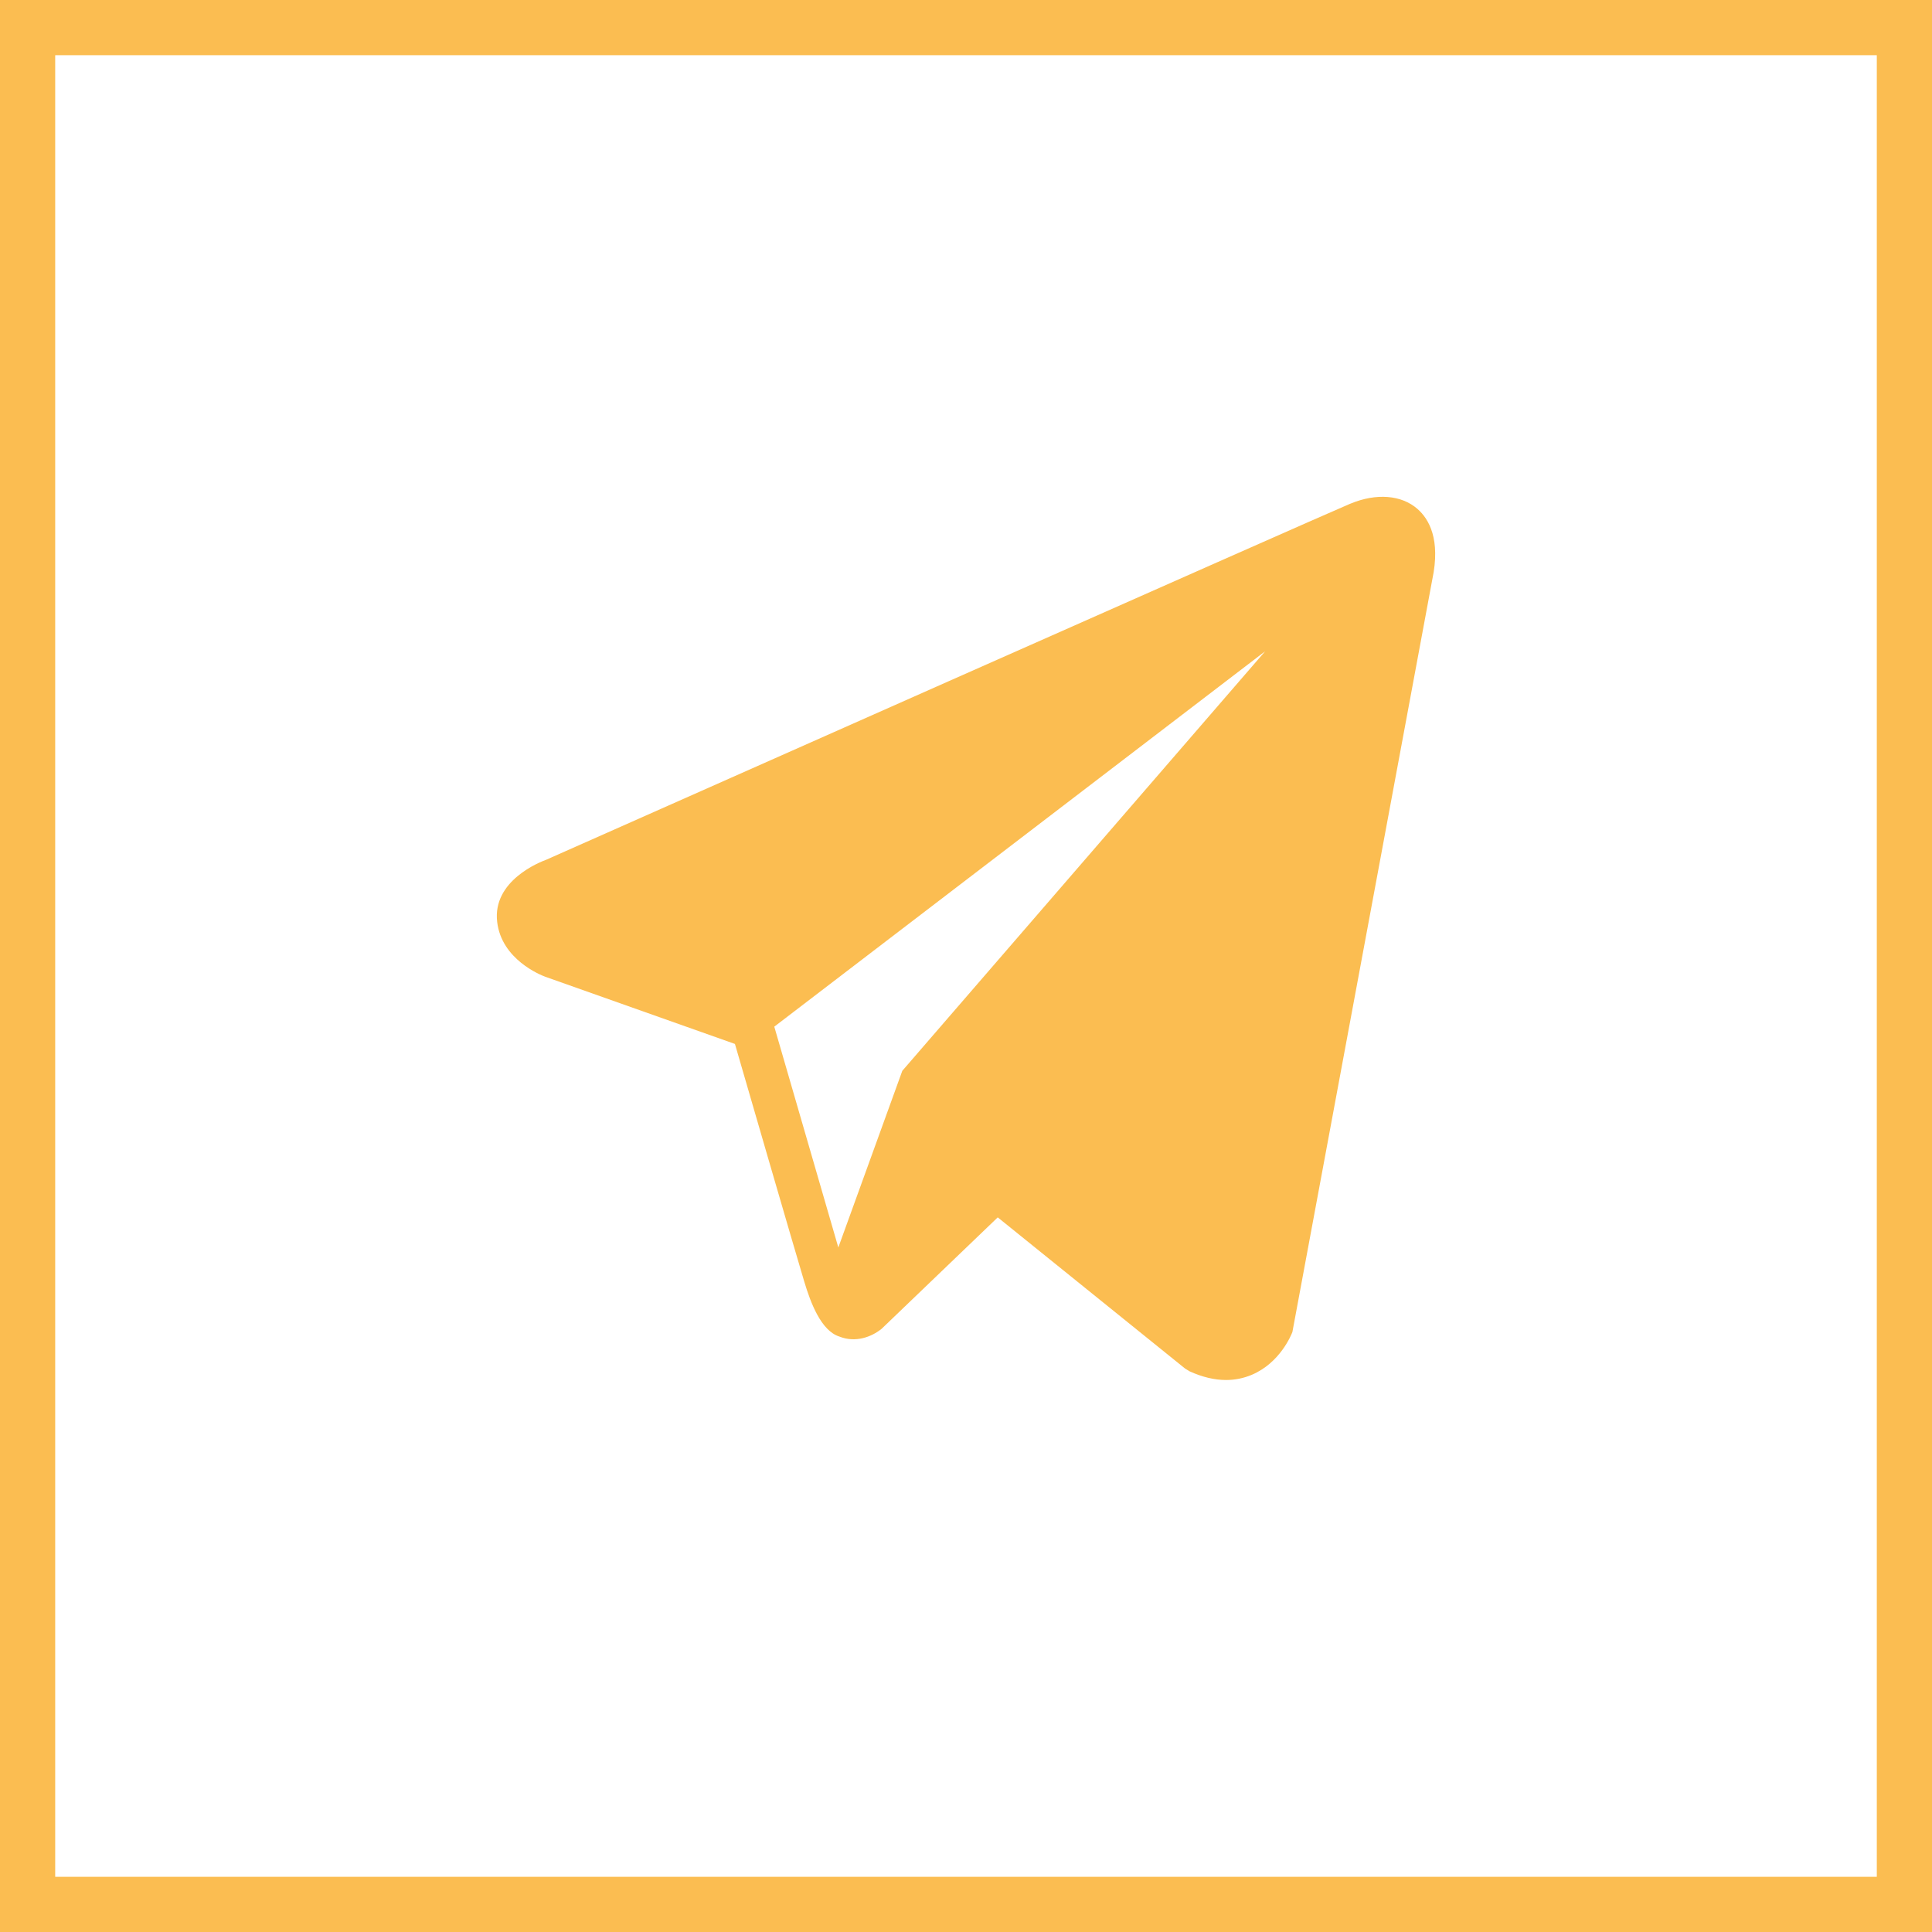
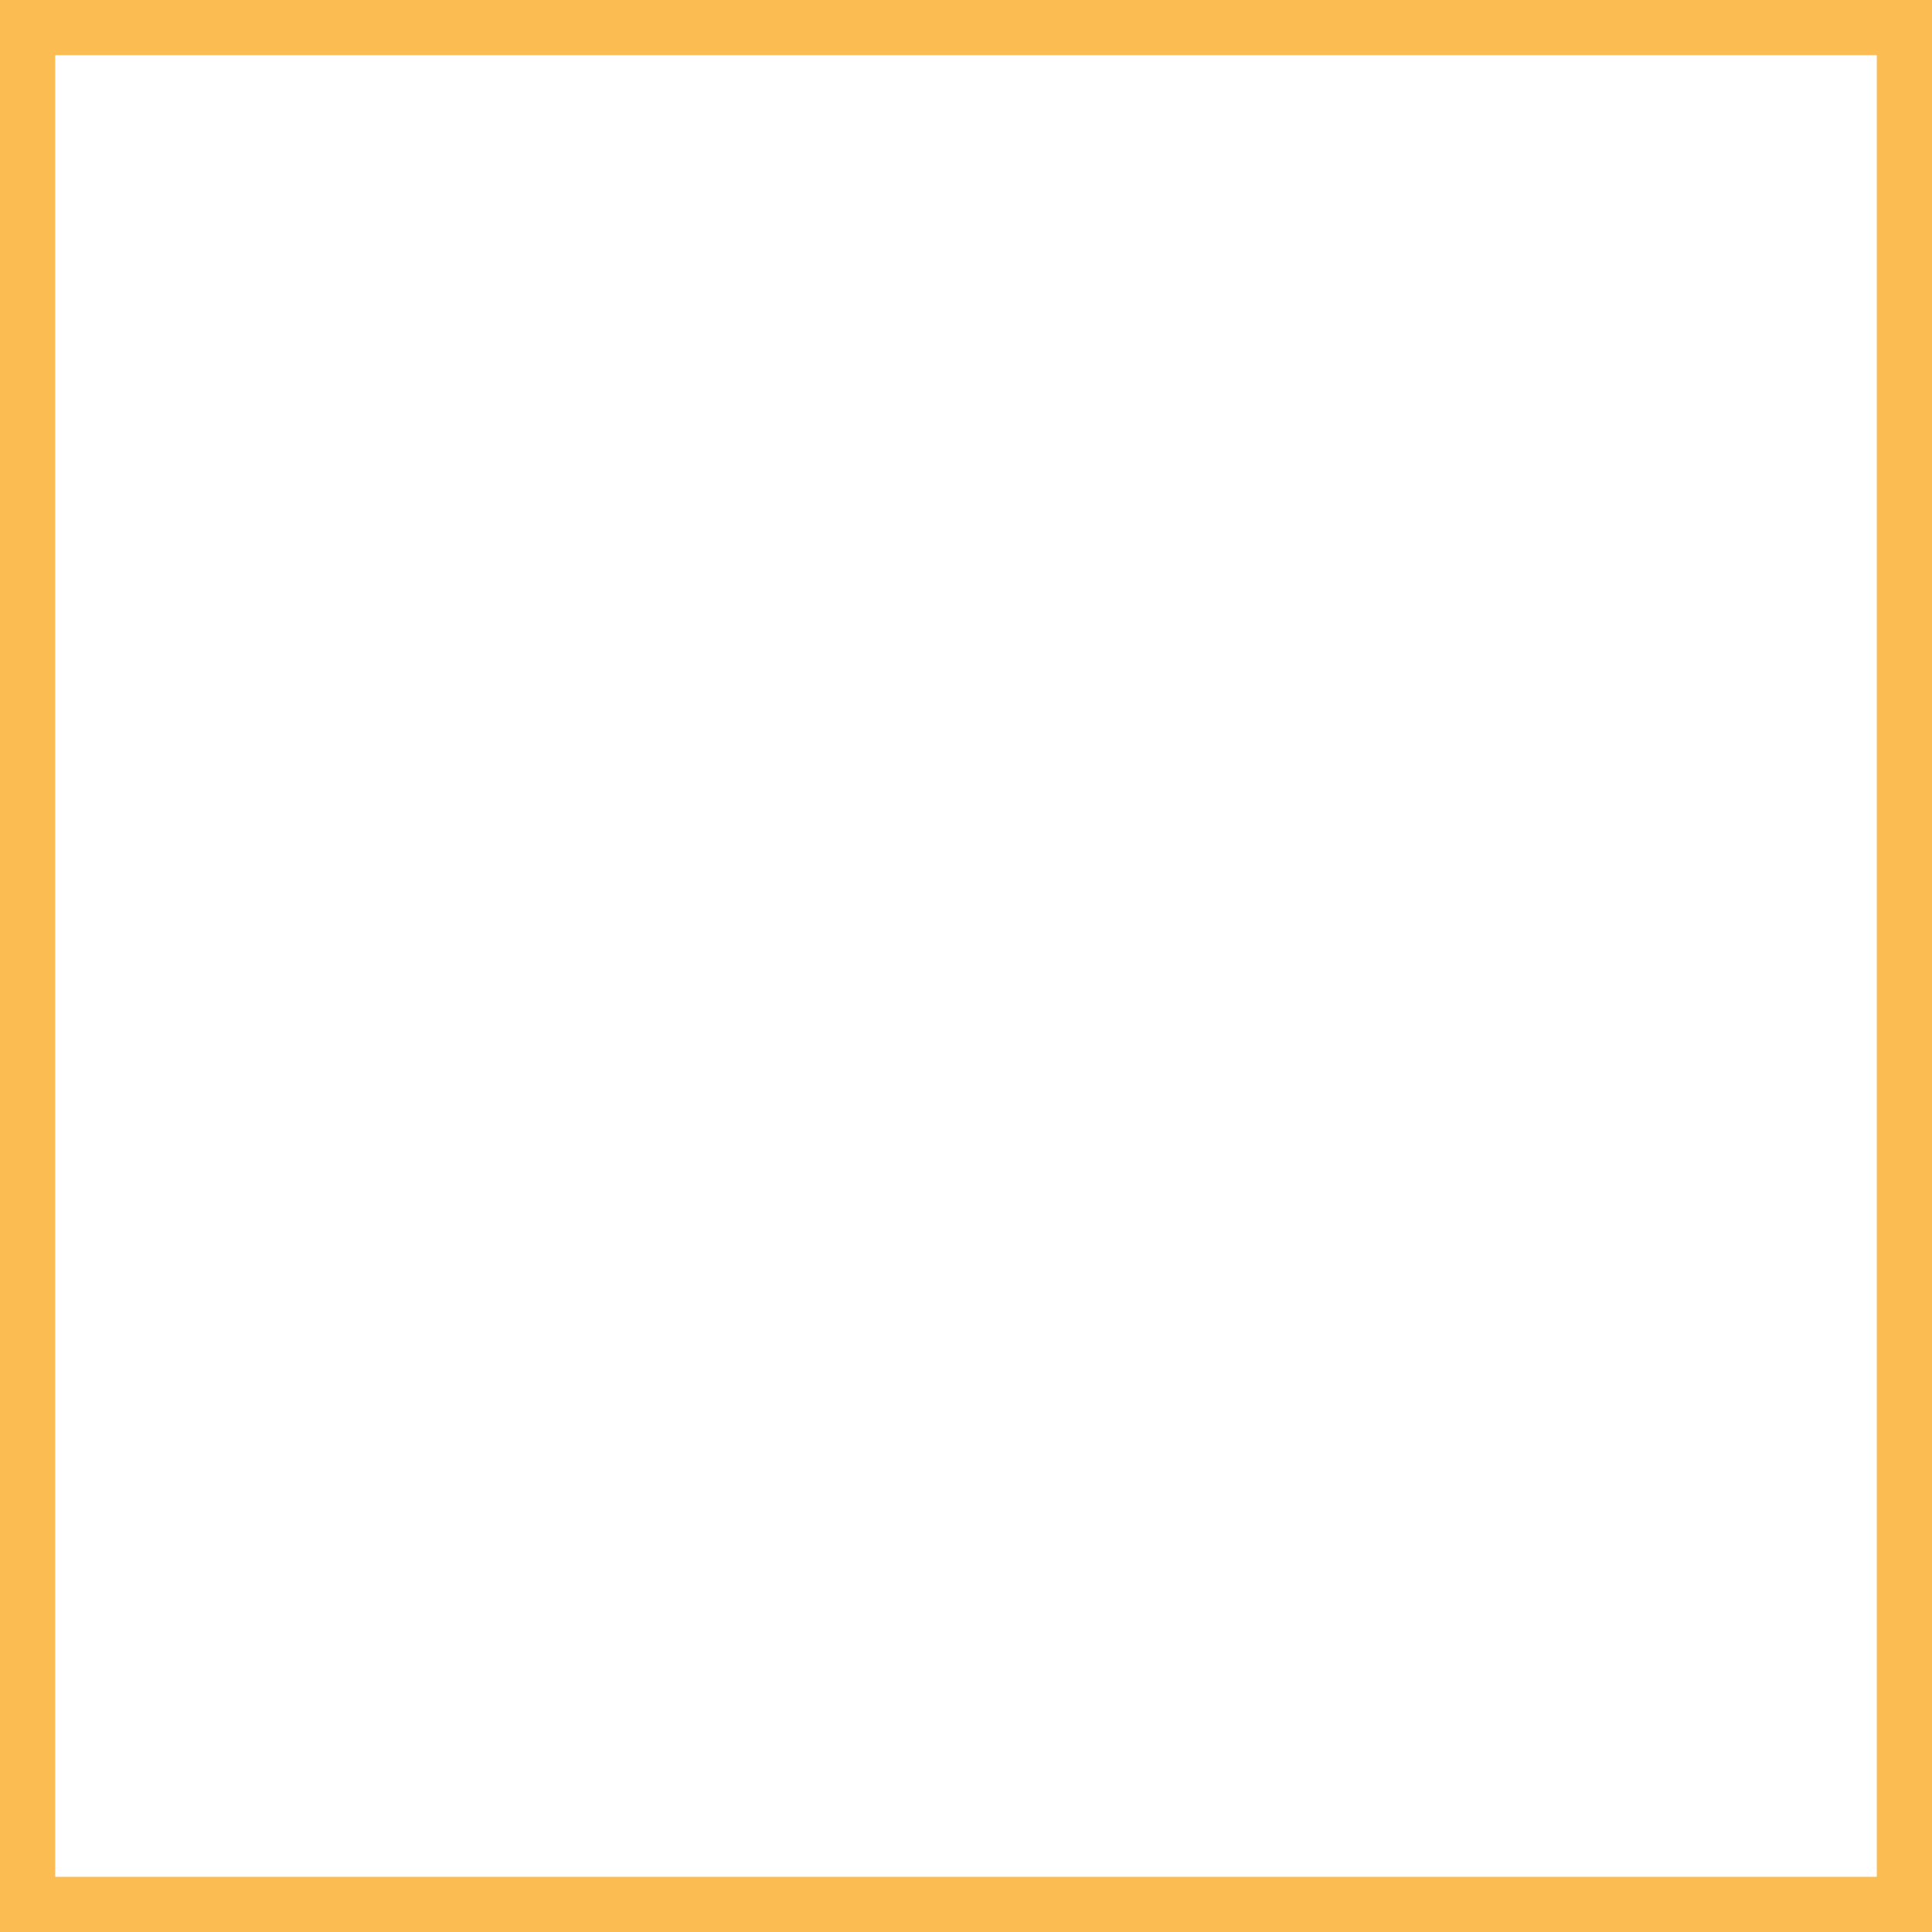
<svg xmlns="http://www.w3.org/2000/svg" width="35" height="35" viewBox="0 0 35 35" fill="none">
  <rect x="0" y="0" width="35" height="35" fill="#333333" stroke="none" />
  <rect x="0.5" y="0.5" width="34" height="34" fill="white" stroke="#FBBD51" />
-   <path d="M25.679 9.22C25.389 8.966 24.933 8.929 24.463 9.125H24.462C23.966 9.33 10.442 15.332 9.891 15.577C9.791 15.613 8.916 15.951 9.007 16.703C9.087 17.381 9.79 17.662 9.876 17.694L13.314 18.912C13.542 19.698 14.383 22.596 14.569 23.215C14.685 23.601 14.874 24.108 15.206 24.213C15.496 24.329 15.786 24.223 15.973 24.071L18.075 22.054L21.468 24.792L21.549 24.842C21.78 24.947 22 25 22.211 25C22.374 25 22.53 24.968 22.679 24.905C23.188 24.689 23.391 24.188 23.413 24.131L25.947 10.5C26.102 9.772 25.887 9.402 25.679 9.22ZM16.346 19.399L15.187 22.599L14.027 18.599L22.919 11.799L16.346 19.399Z" fill="#FBBD51" />
</svg>